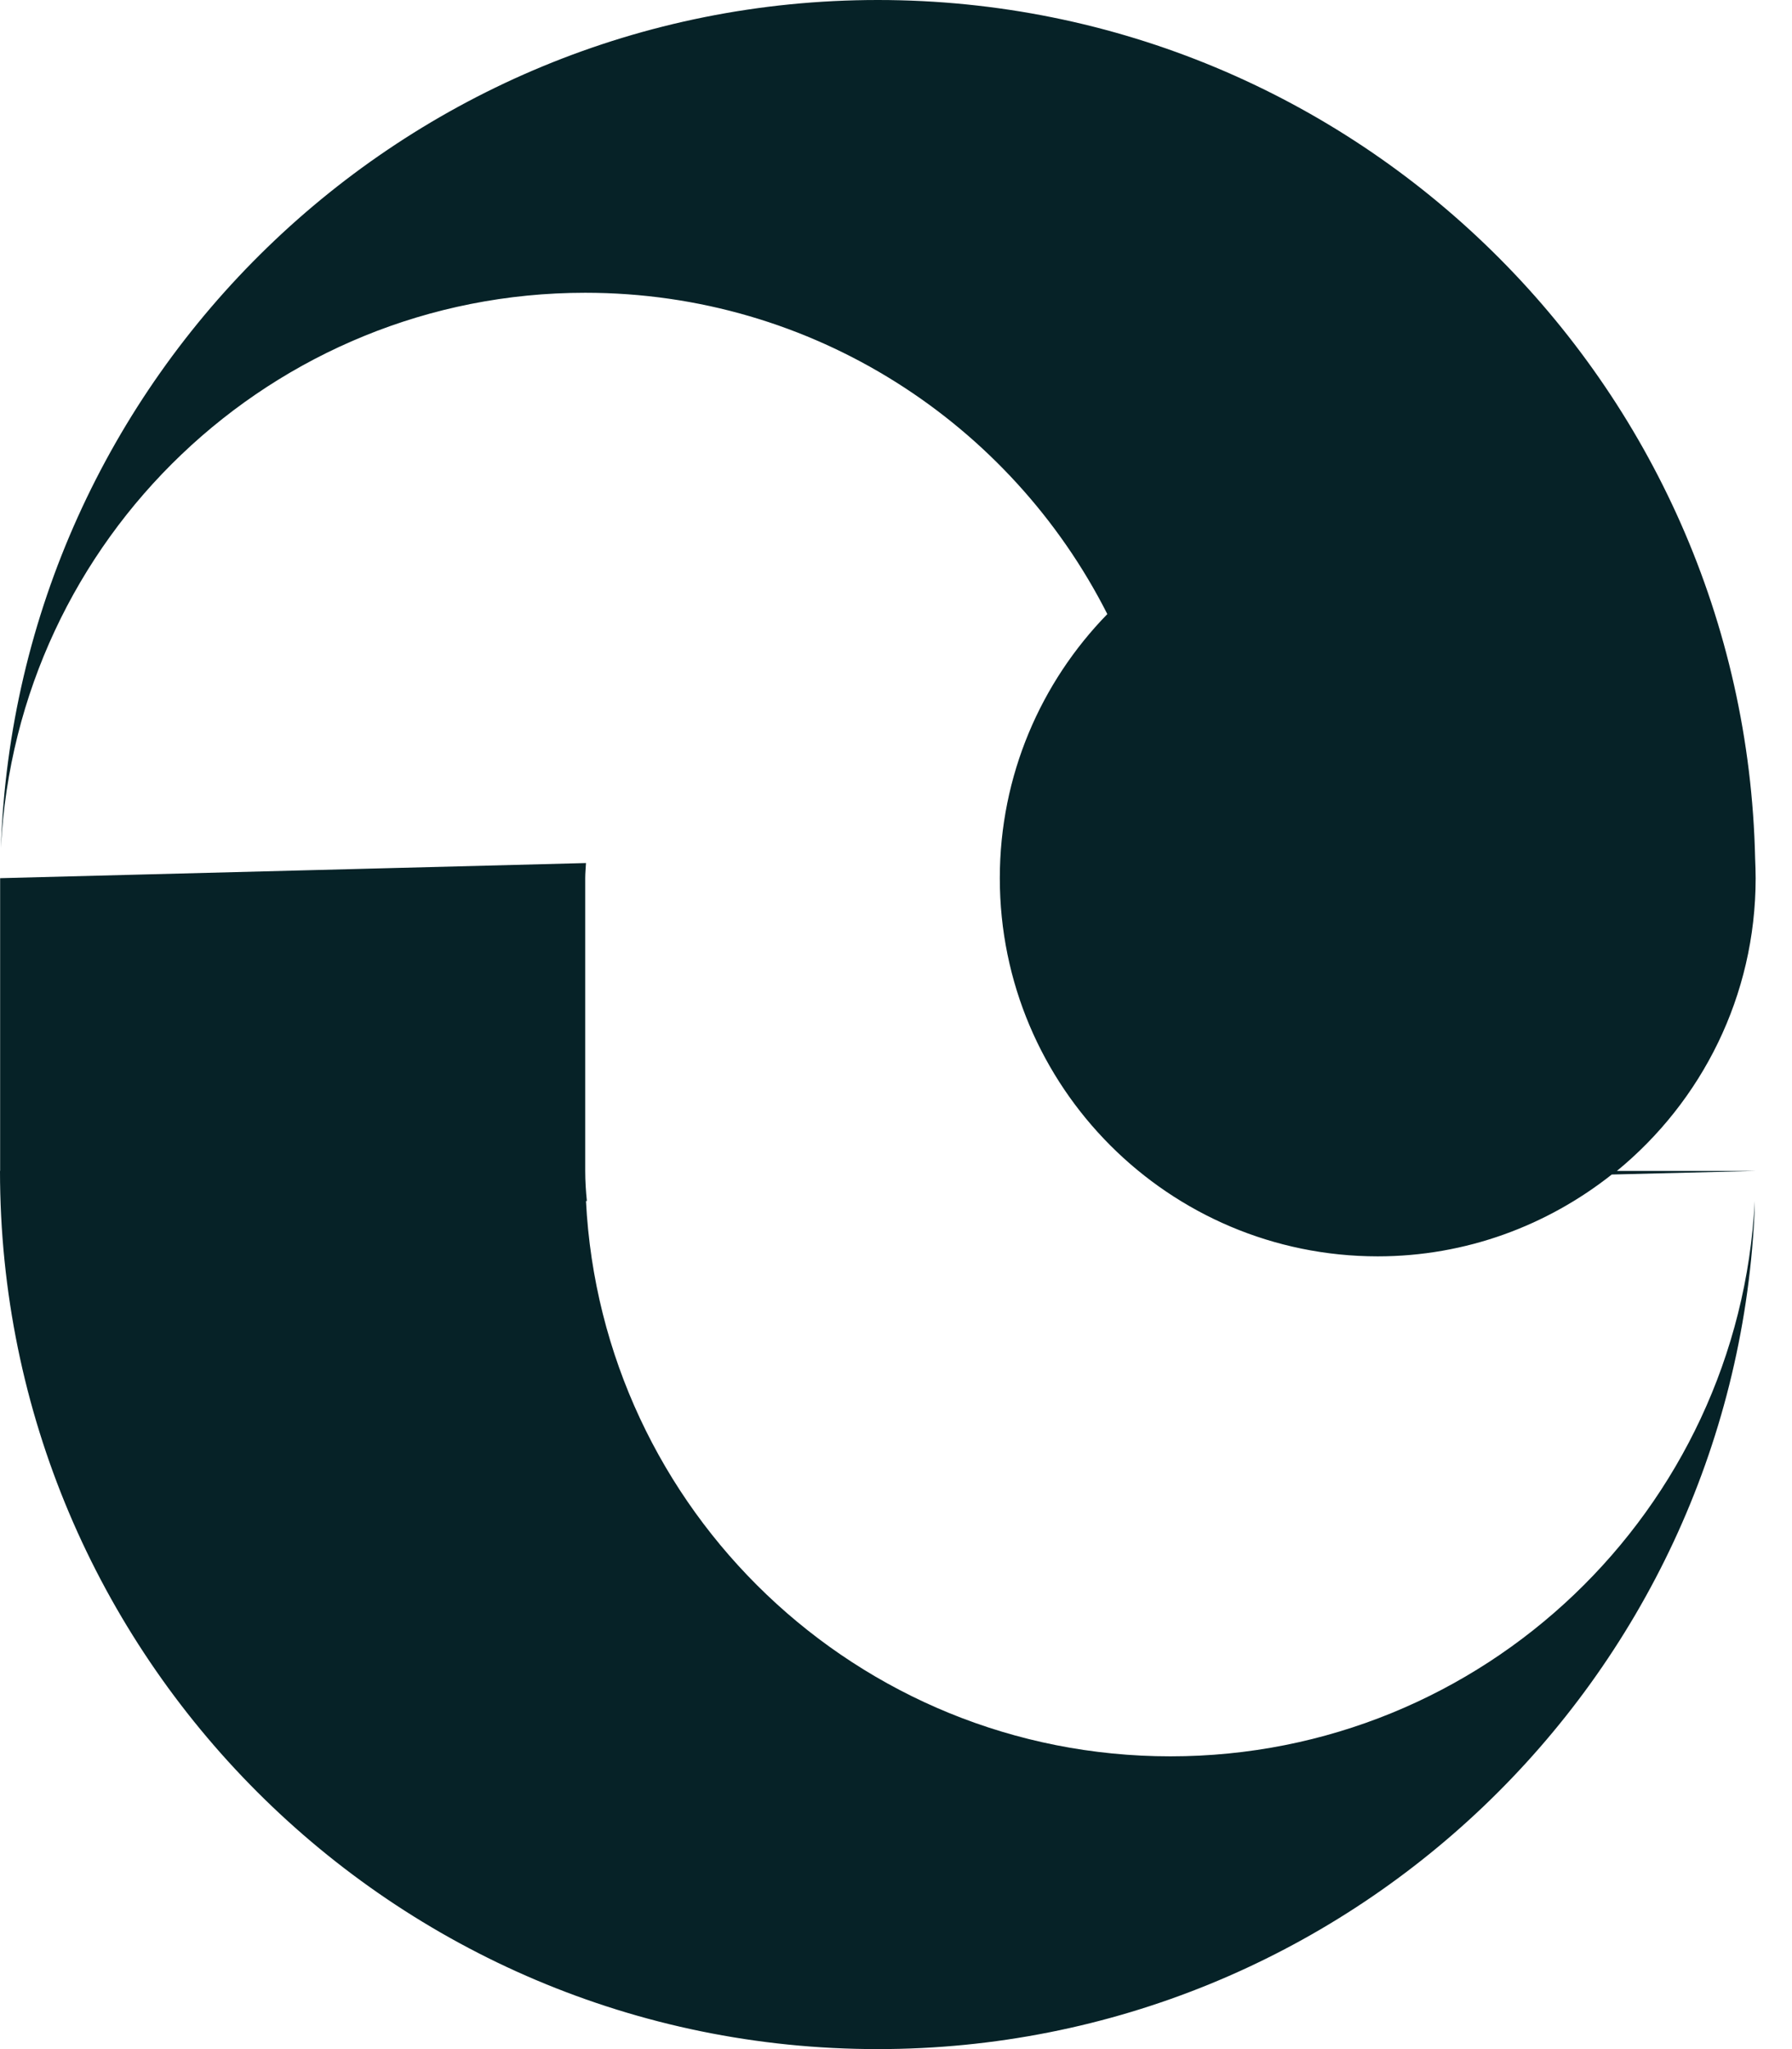
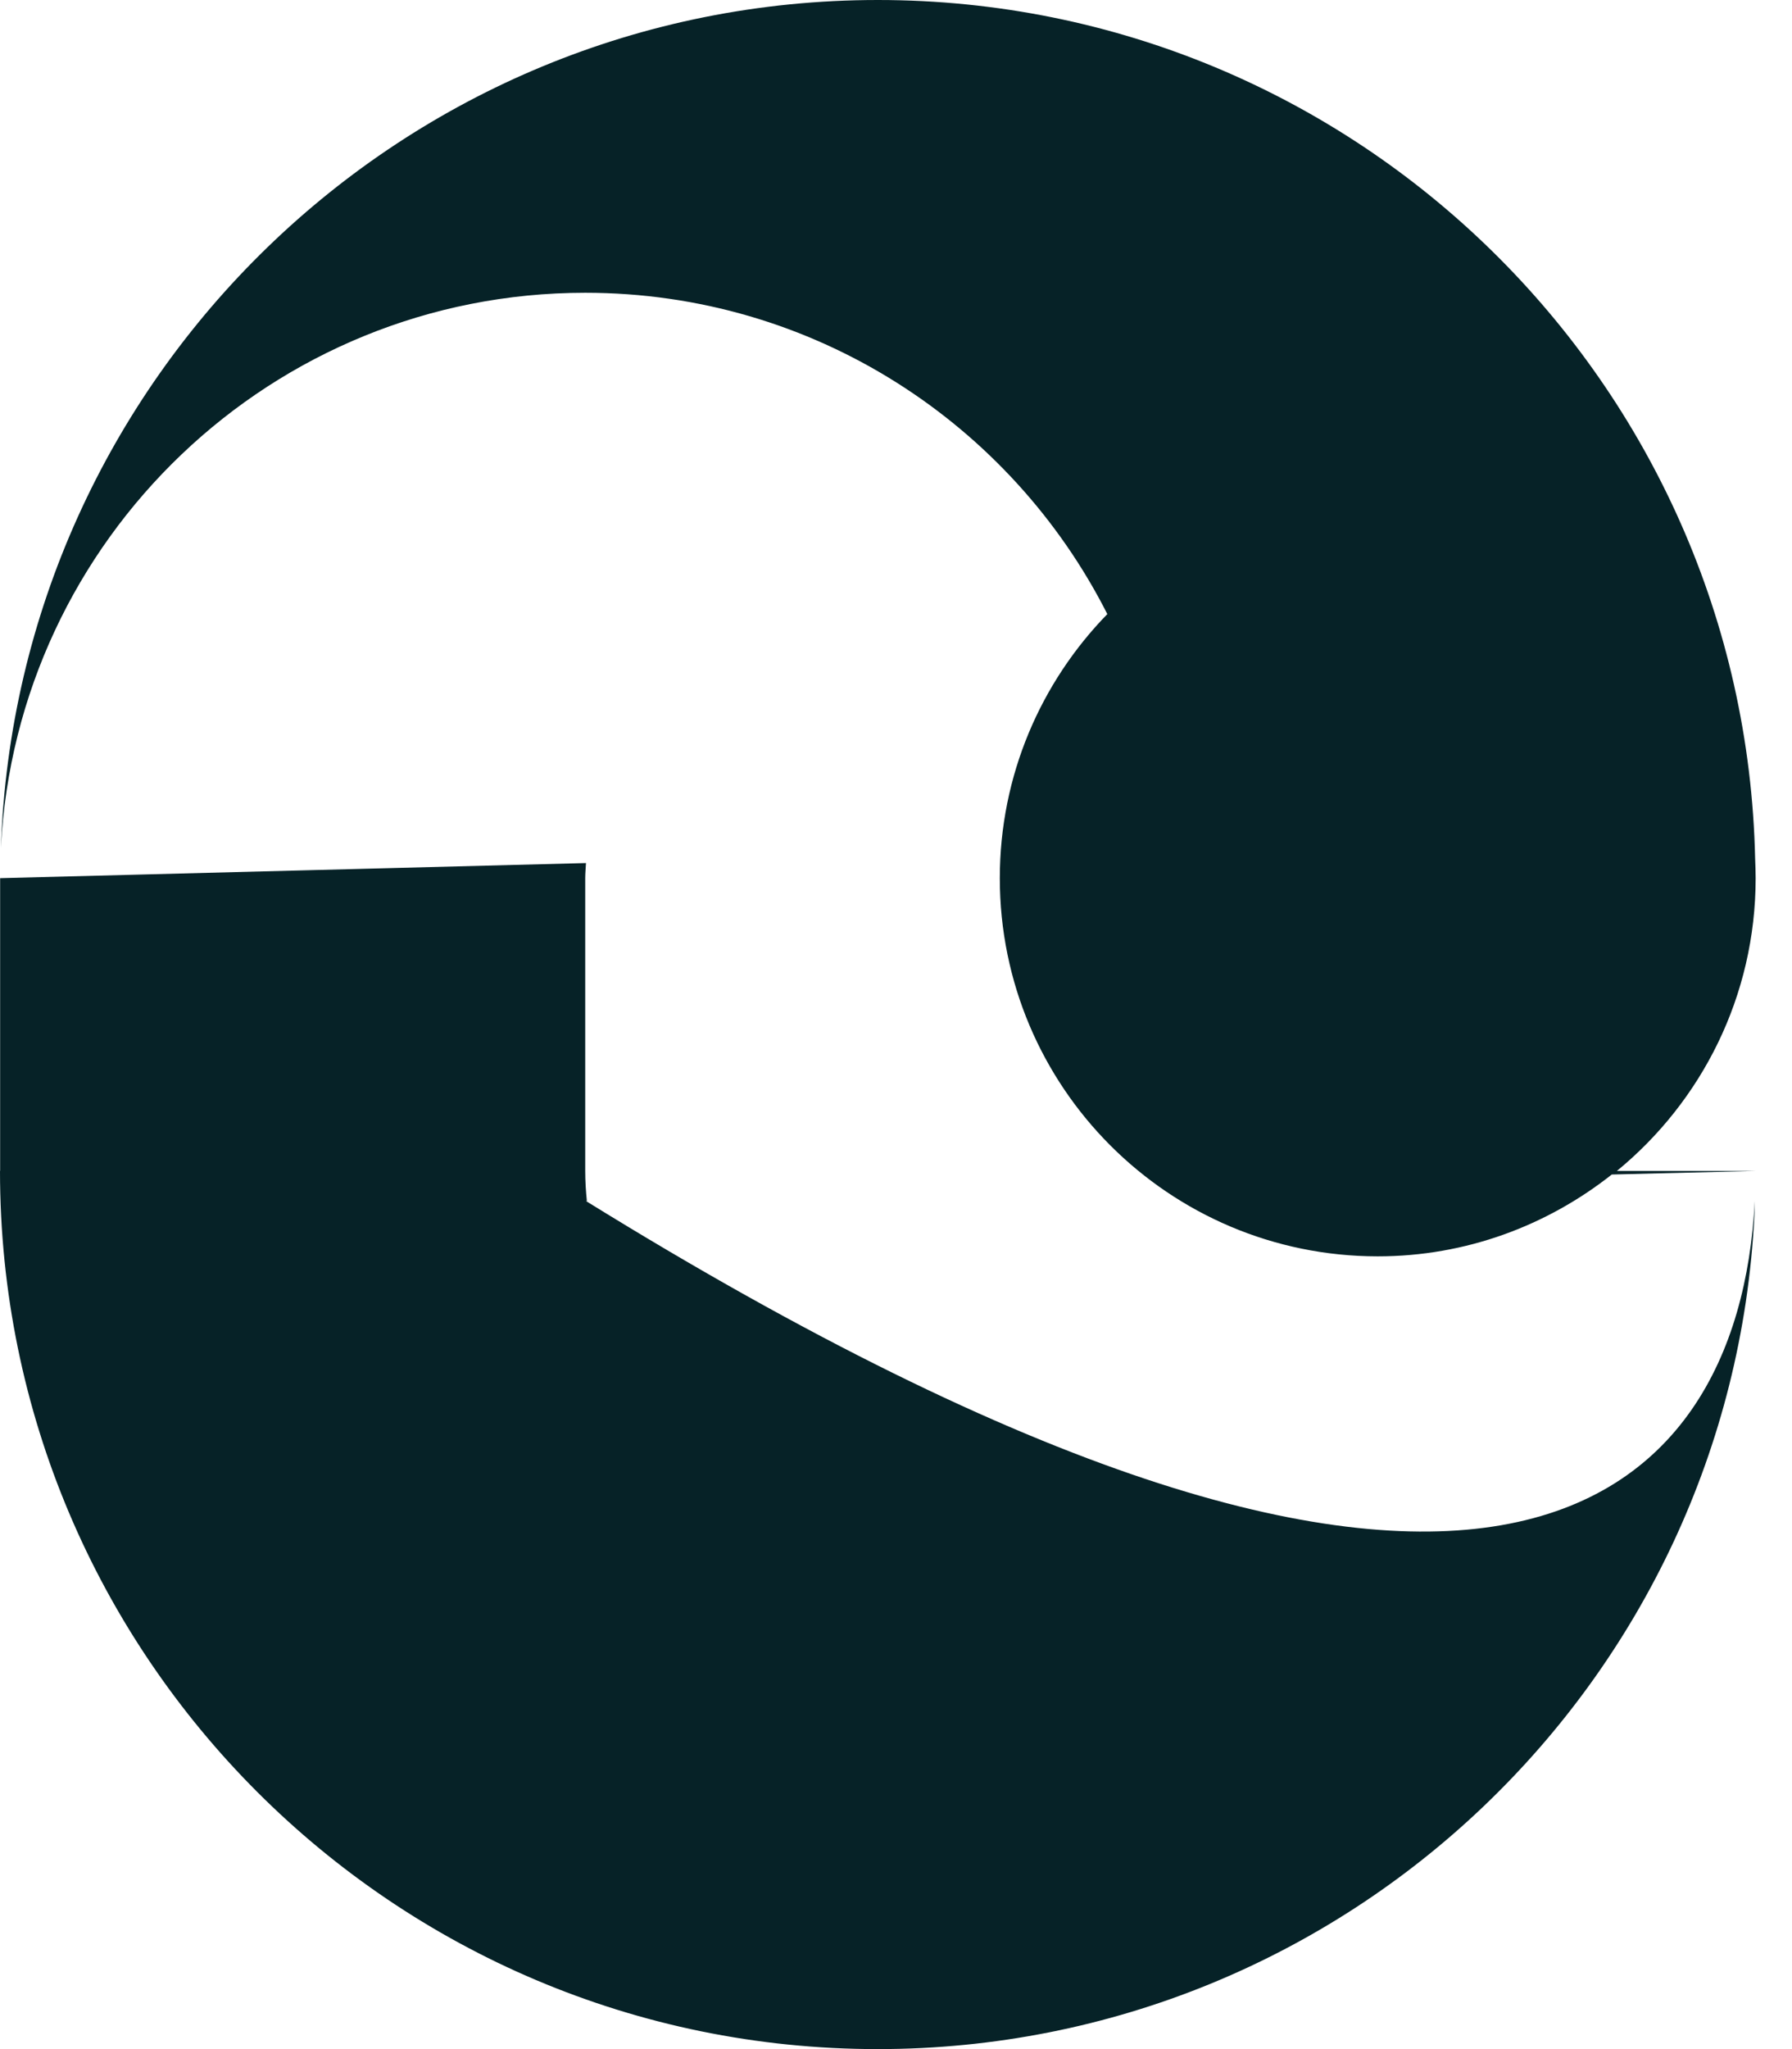
<svg xmlns="http://www.w3.org/2000/svg" fill="none" height="100%" overflow="visible" preserveAspectRatio="none" style="display: block;" viewBox="0 0 14 16" width="100%">
-   <path d="M4.572 9.143C4.572 9.222 4.577 9.301 4.585 9.378H4.578C4.701 11.793 6.698 13.714 9.144 13.714C11.589 13.714 13.586 11.793 13.709 9.378L13.706 9.495C13.523 13.118 10.526 16 6.857 16C3.071 16 3.31049e-07 12.929 0 9.143H0.001V6.857L4.578 6.739C4.576 6.778 4.572 6.818 4.572 6.857V9.143ZM6.858 0C10.594 0 13.631 2.989 13.712 6.705C13.714 6.755 13.716 6.806 13.716 6.857C13.716 7.779 13.293 8.601 12.632 9.143H13.715L12.592 9.171C12.088 9.569 11.454 9.81 10.763 9.81C9.132 9.809 7.811 8.488 7.811 6.857C7.811 6.055 8.132 5.327 8.651 4.795C7.897 3.307 6.354 2.286 4.572 2.286C2.127 2.286 0.13 4.206 0.007 6.621C0.131 2.944 3.151 3.24149e-07 6.858 0Z" fill="#062227" id="Union" />
+   <path d="M4.572 9.143C4.572 9.222 4.577 9.301 4.585 9.378H4.578C11.589 13.714 13.586 11.793 13.709 9.378L13.706 9.495C13.523 13.118 10.526 16 6.857 16C3.071 16 3.31049e-07 12.929 0 9.143H0.001V6.857L4.578 6.739C4.576 6.778 4.572 6.818 4.572 6.857V9.143ZM6.858 0C10.594 0 13.631 2.989 13.712 6.705C13.714 6.755 13.716 6.806 13.716 6.857C13.716 7.779 13.293 8.601 12.632 9.143H13.715L12.592 9.171C12.088 9.569 11.454 9.81 10.763 9.81C9.132 9.809 7.811 8.488 7.811 6.857C7.811 6.055 8.132 5.327 8.651 4.795C7.897 3.307 6.354 2.286 4.572 2.286C2.127 2.286 0.13 4.206 0.007 6.621C0.131 2.944 3.151 3.24149e-07 6.858 0Z" fill="#062227" id="Union" />
</svg>